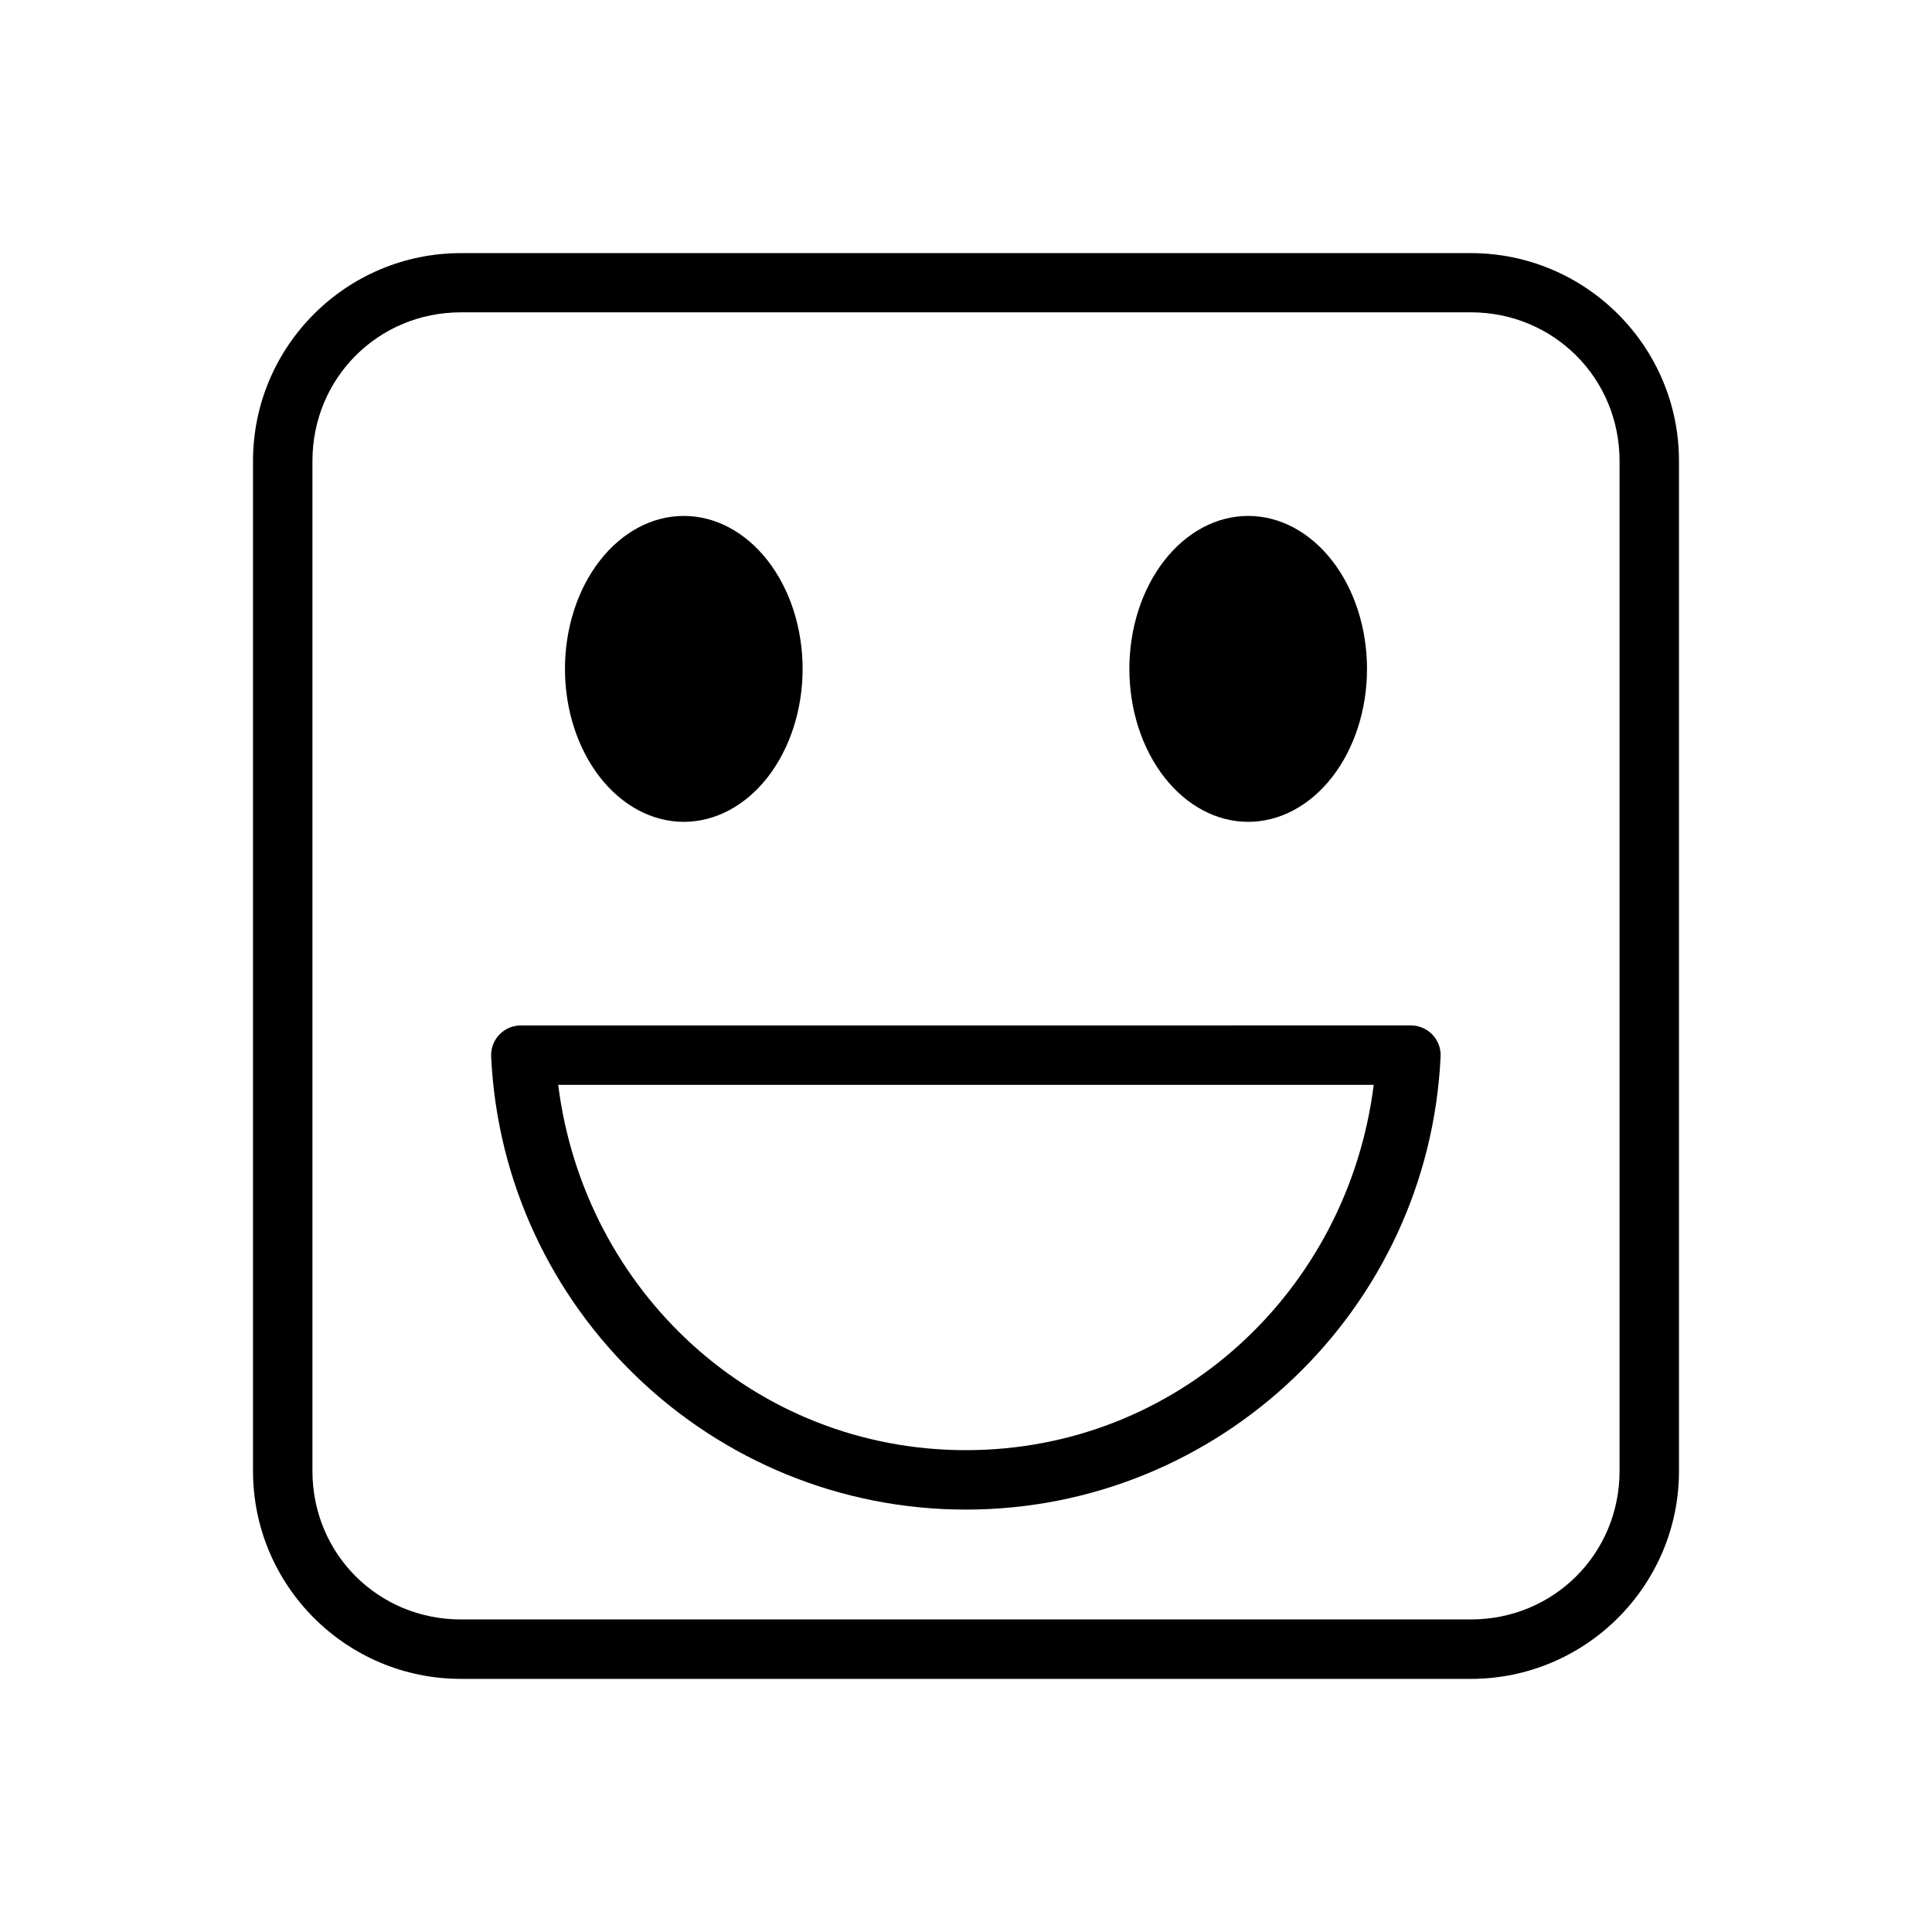
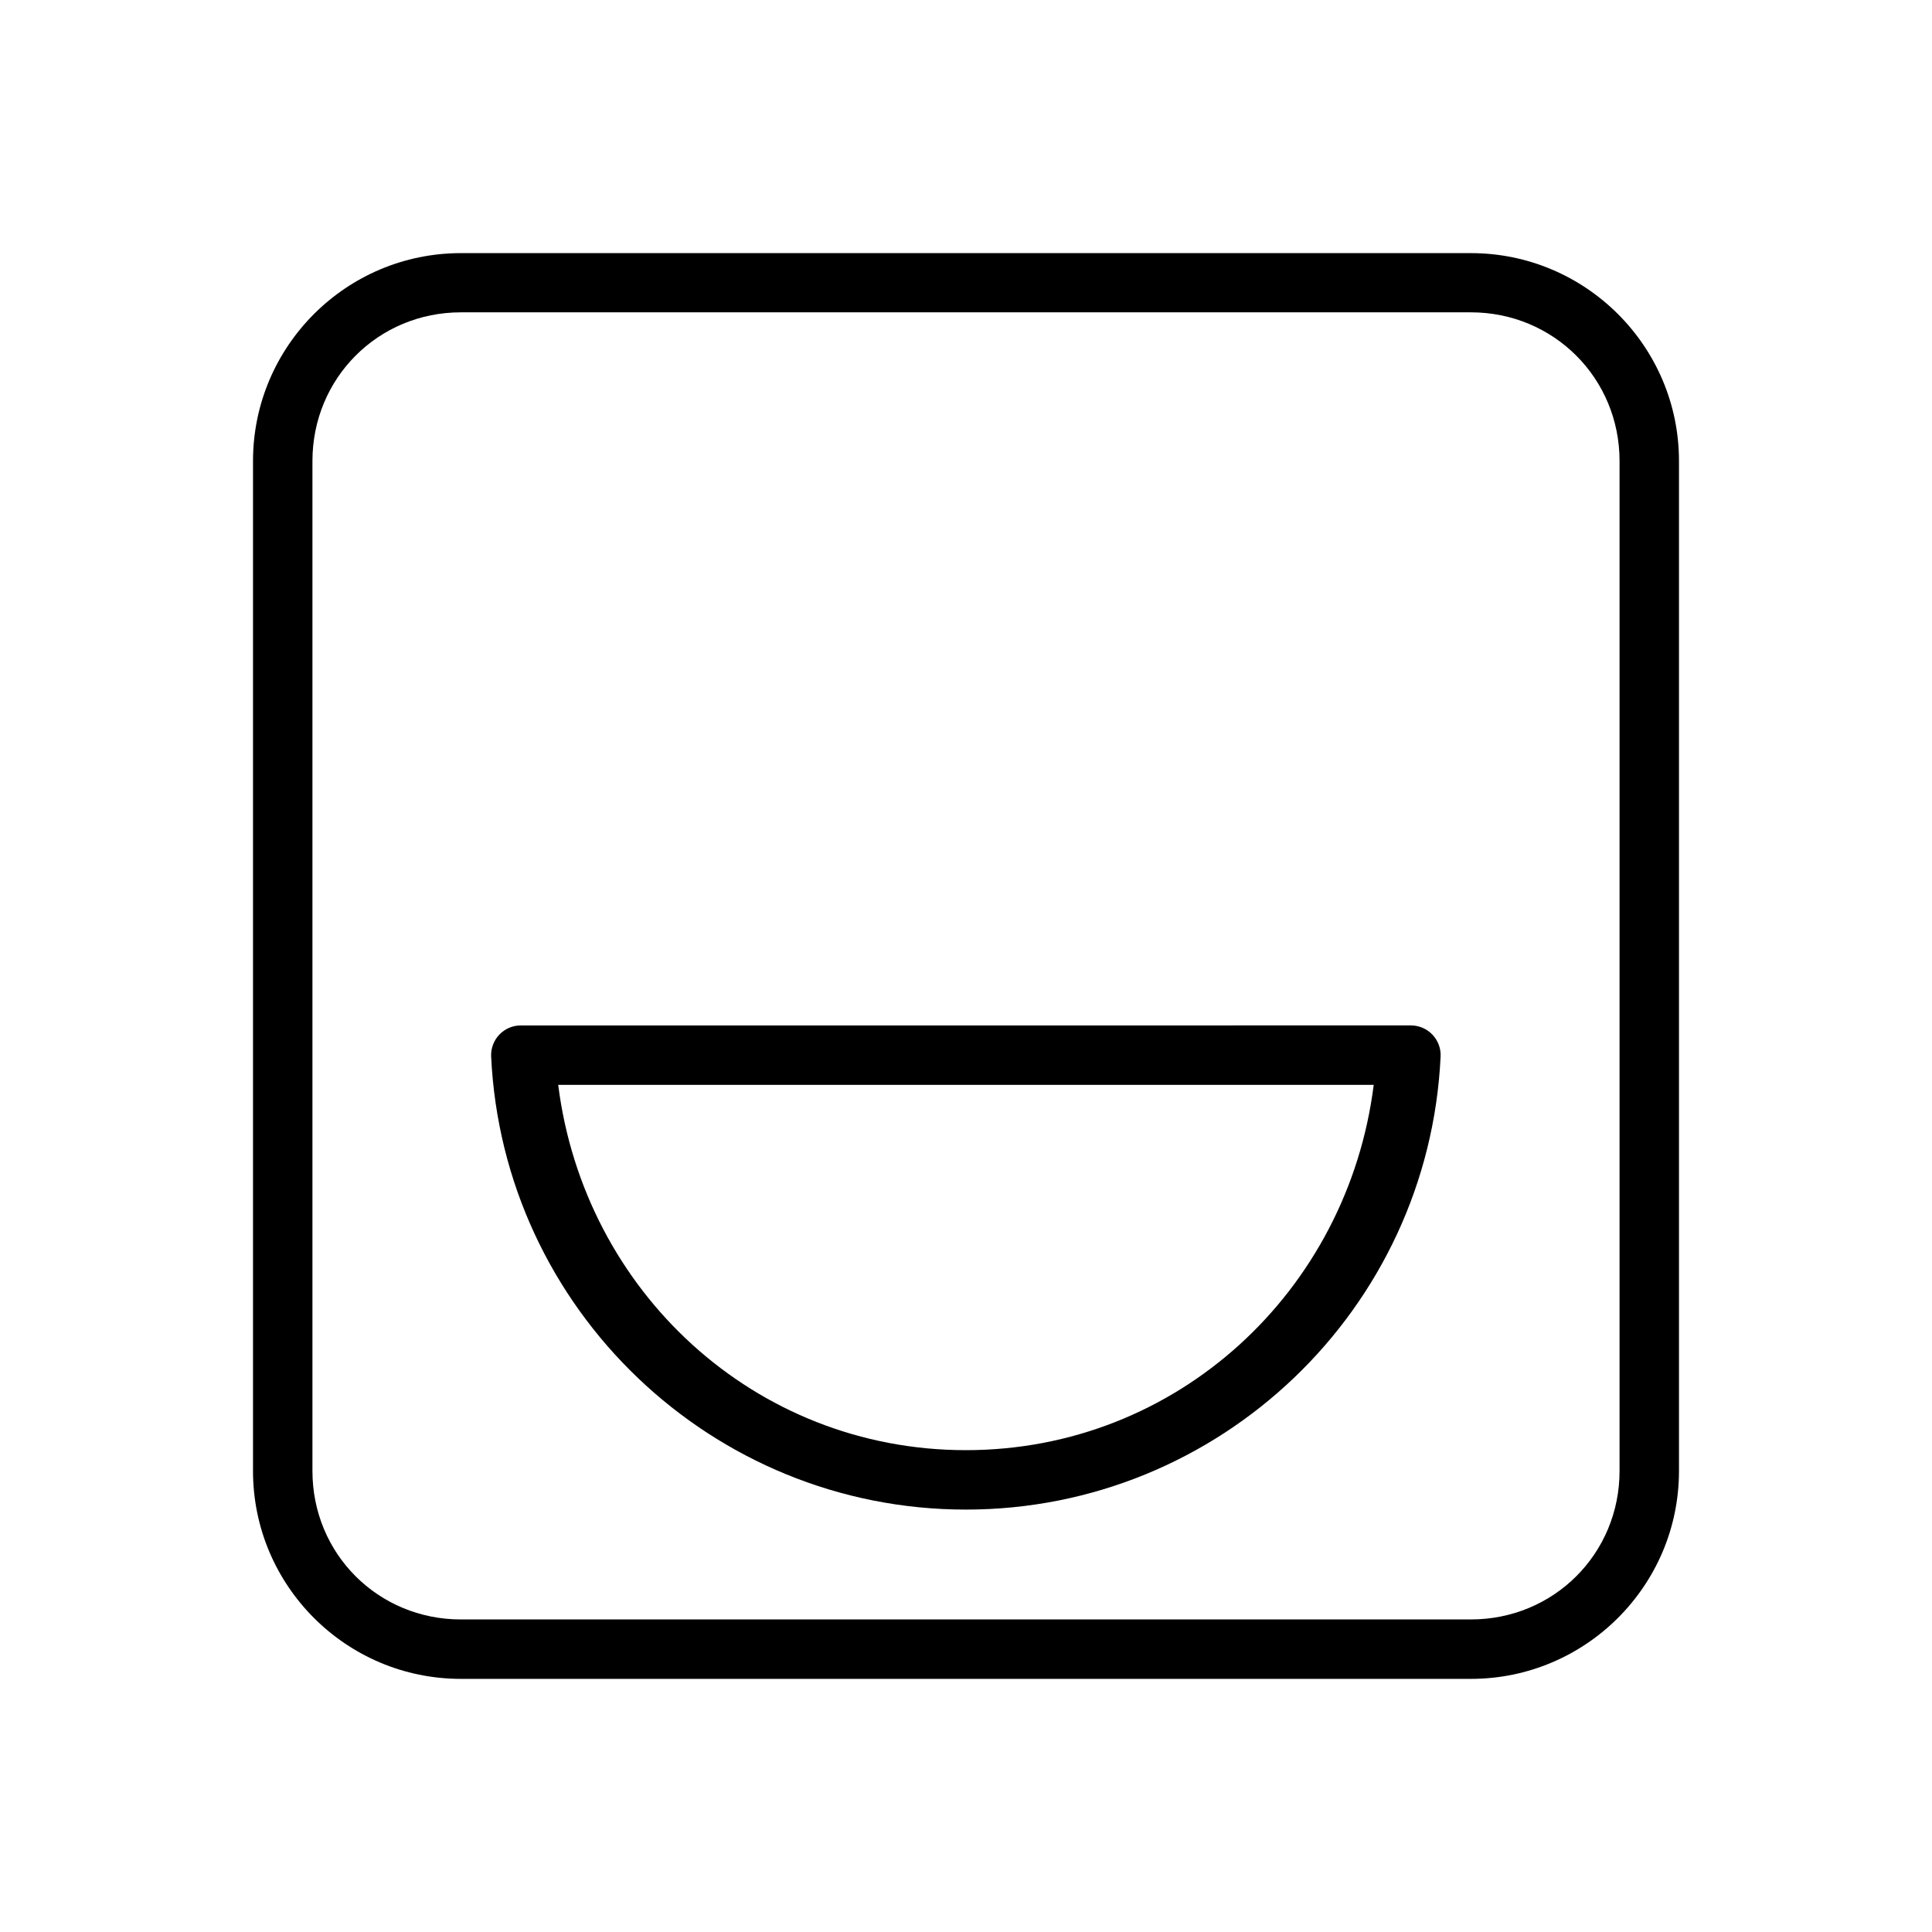
<svg xmlns="http://www.w3.org/2000/svg" fill="#000000" width="800px" height="800px" version="1.1" viewBox="144 144 512 512">
  <g>
    <path d="m266.14 211.08c-30.391 0-55.09 24.699-55.09 55.09v267.66c0 30.391 24.695 55.09 55.09 55.09h267.66c30.391 0 55.148-24.699 55.148-55.09v-267.66c0-30.391-24.754-55.09-55.148-55.09zm0 15.691h267.66c21.941 0 39.398 17.457 39.398 39.398v267.66c0 21.941-17.457 39.34-39.398 39.34h-267.66c-21.941 0-39.34-17.398-39.34-39.34v-267.66c0-21.941 17.398-39.398 39.34-39.398z" />
-     <path d="m506.27 321.26c0 10.75-3.316 21.059-9.223 28.66s-13.914 11.875-22.266 11.875c-8.352 0-16.359-4.273-22.266-11.875s-9.223-17.91-9.223-28.66 3.316-21.059 9.223-28.66c5.906-7.602 13.914-11.875 22.266-11.875 8.352 0 16.359 4.273 22.266 11.875 5.906 7.602 9.223 17.91 9.223 28.66" />
-     <path d="m356.7 321.26c0 10.75-3.32 21.059-9.223 28.66-5.906 7.602-13.914 11.875-22.266 11.875-8.352 0-16.363-4.273-22.266-11.875-5.906-7.602-9.223-17.91-9.223-28.66s3.316-21.059 9.223-28.66c5.902-7.602 13.914-11.875 22.266-11.875 8.348 0 16.359 4.273 22.266 11.875 5.902 7.602 9.223 17.91 9.223 28.66" />
    <path d="m282.06 415.75c-2.148-0.012-4.211 0.859-5.703 2.406s-2.285 3.641-2.199 5.789c3.141 67.113 58.621 120.11 125.81 120.11 67.195 0.004 122.67-52.992 125.81-120.11 0.09-2.141-0.699-4.223-2.18-5.766-1.48-1.547-3.523-2.422-5.664-2.43zm9.879 15.746h216.11c-6.871 54.648-52.086 96.816-108.09 96.812-55.992-0.004-101.16-42.168-108.03-96.812z" />
  </g>
</svg>